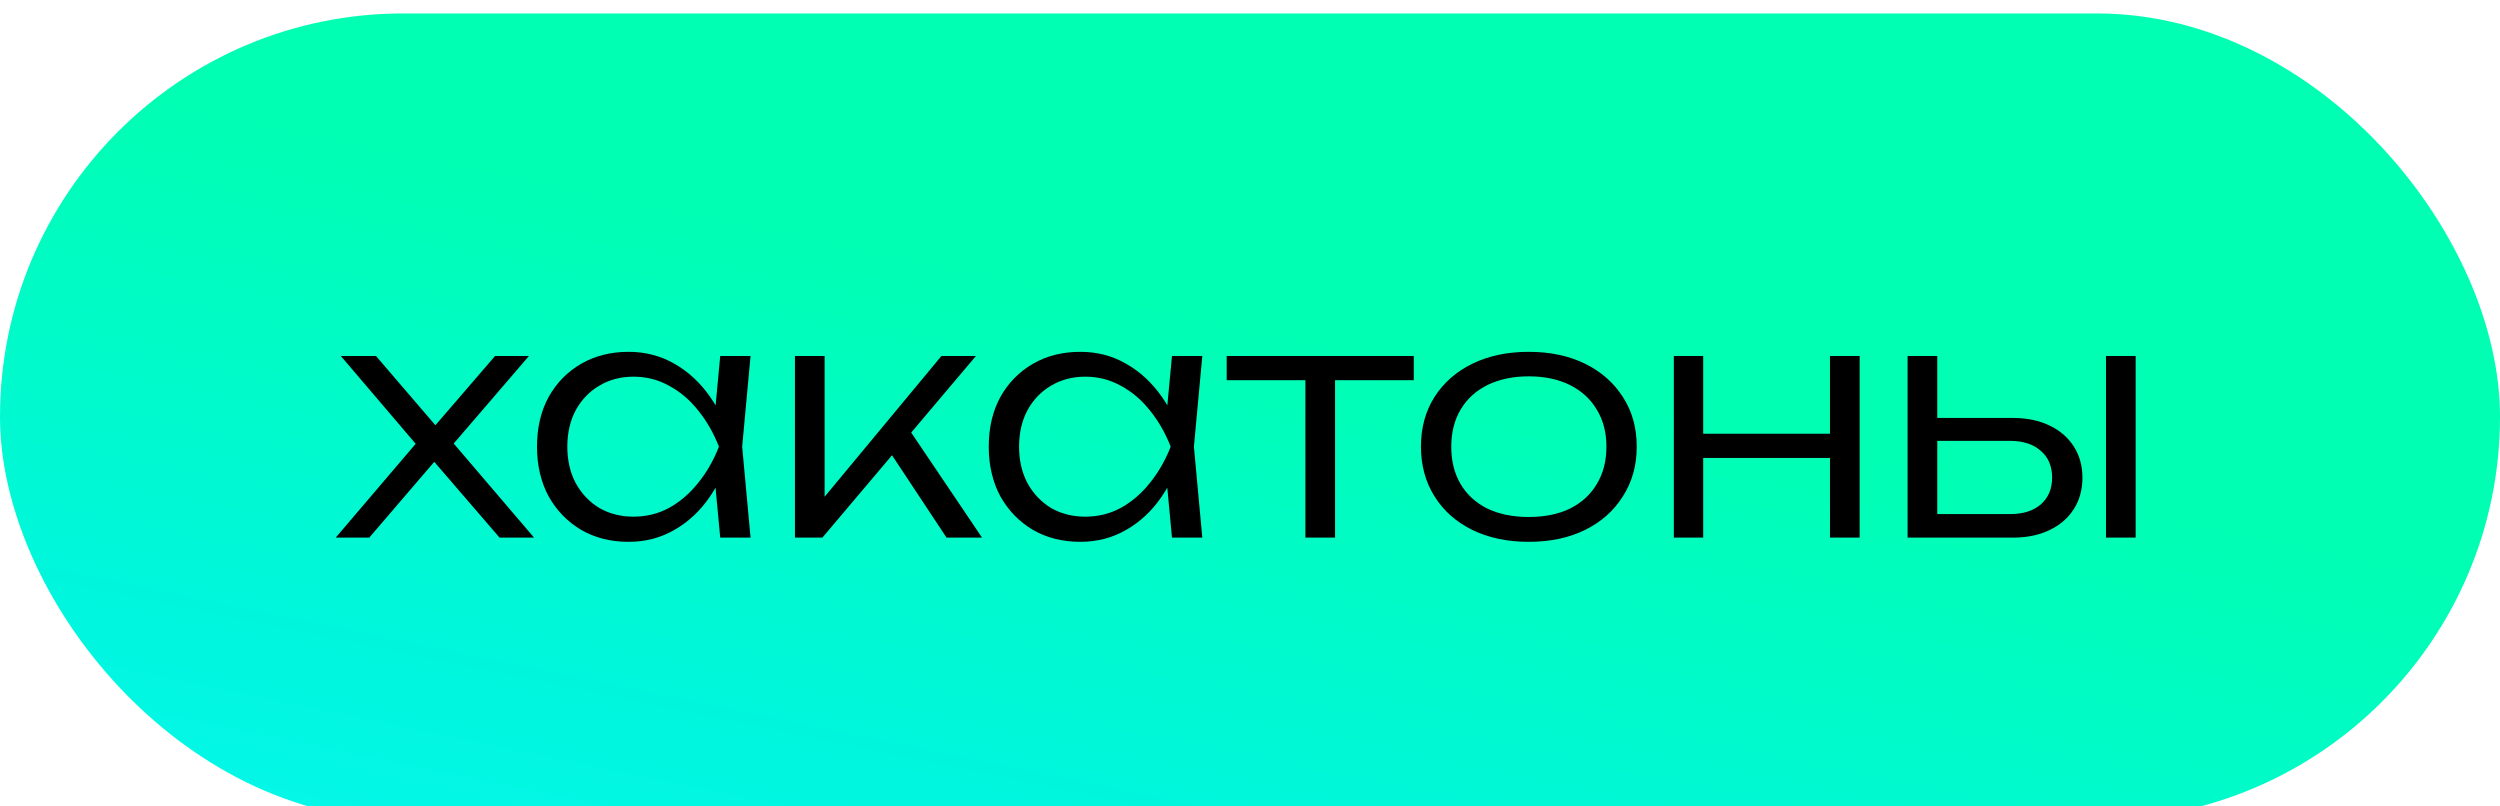
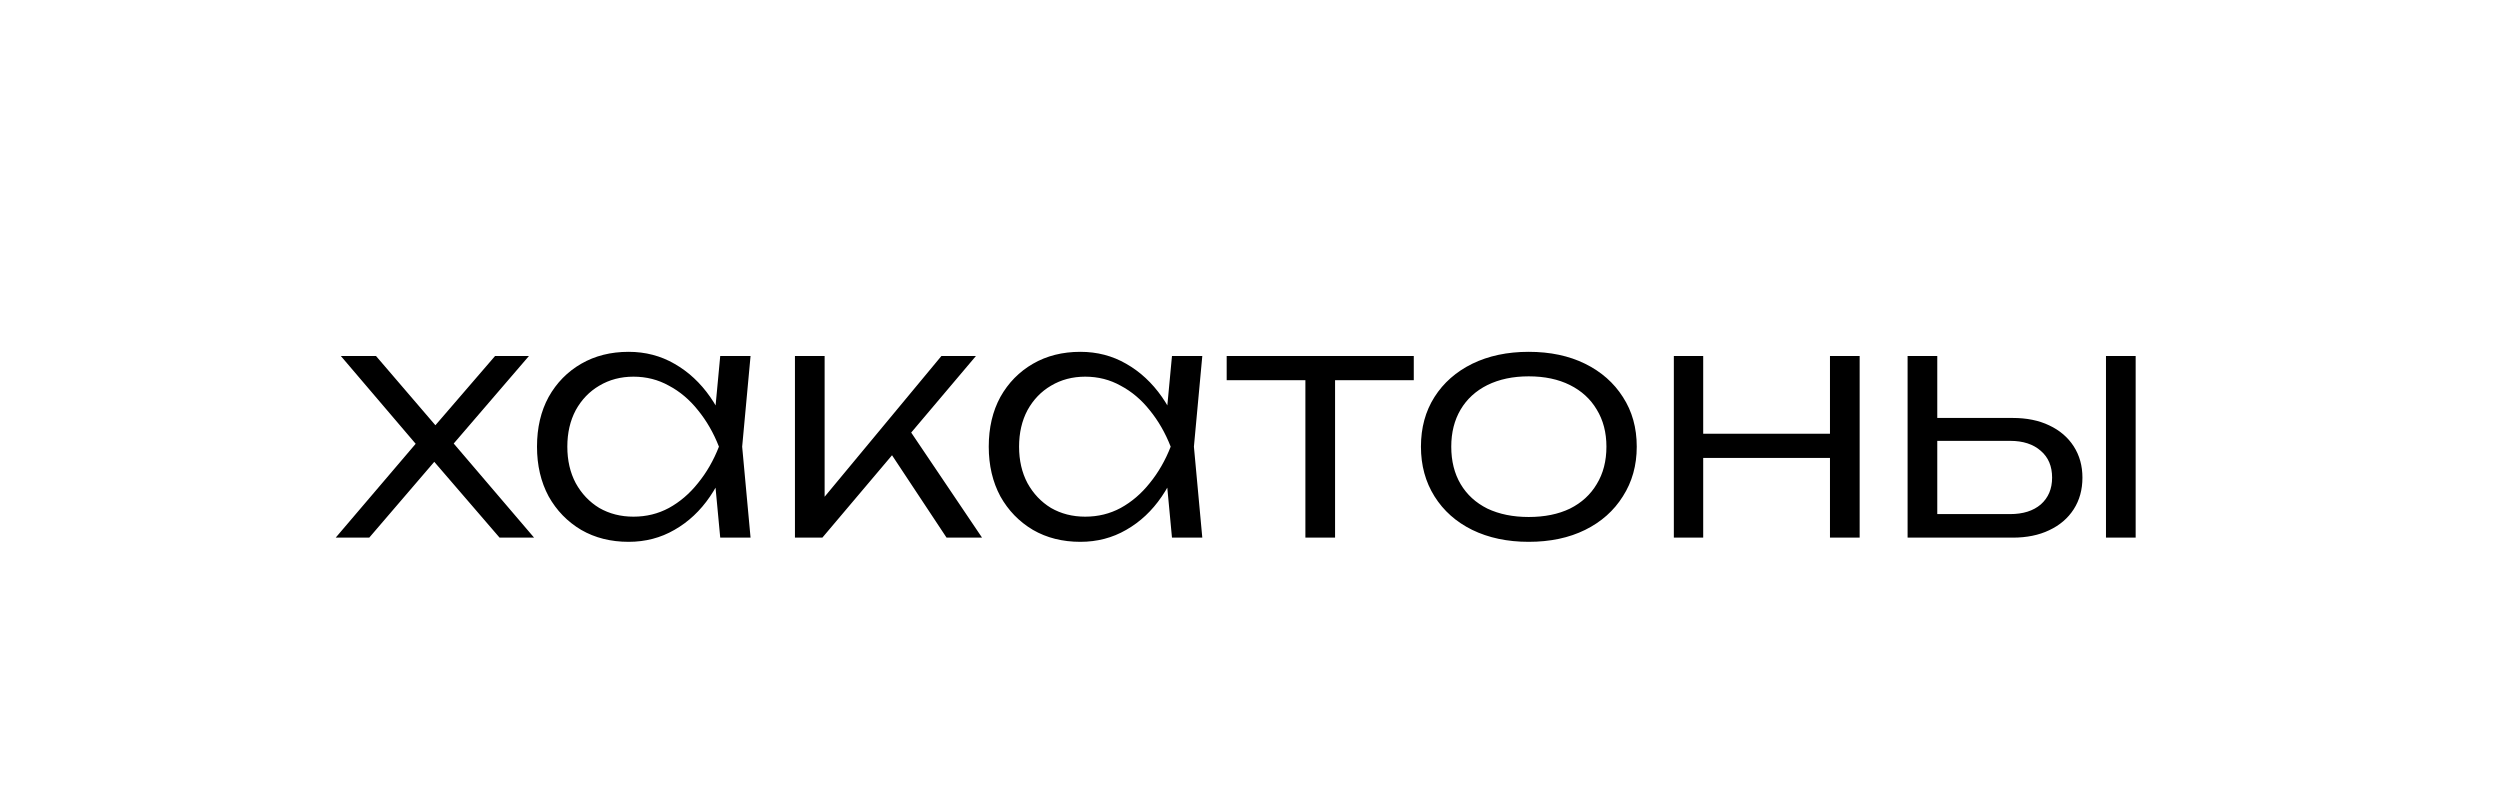
<svg xmlns="http://www.w3.org/2000/svg" width="186" height="60" viewBox="0 0 186 60" fill="none">
  <g filter="url(#filter0_ii_3576_2693)">
-     <rect width="186" height="60" rx="30" fill="url(#paint0_linear_3576_2693)" />
-     <path d="M24.976 39L31.624 31.2L31.6 32.808L25.36 25.488H27.976L33.04 31.392H31.744L36.832 25.488H39.352L33.04 32.832L32.992 31.104L39.736 39H37.168L31.648 32.592H32.968L27.472 39H24.976ZM53.585 39L53.105 33.888L53.705 32.232L53.105 30.6L53.585 25.488H55.841L55.217 32.232L55.841 39H53.585ZM54.449 32.232C54.097 33.64 53.553 34.88 52.817 35.952C52.097 37.008 51.217 37.832 50.177 38.424C49.153 39.016 48.017 39.312 46.769 39.312C45.441 39.312 44.265 39.016 43.241 38.424C42.217 37.816 41.409 36.984 40.817 35.928C40.241 34.856 39.953 33.624 39.953 32.232C39.953 30.824 40.241 29.592 40.817 28.536C41.409 27.48 42.217 26.656 43.241 26.064C44.265 25.472 45.441 25.176 46.769 25.176C48.017 25.176 49.153 25.472 50.177 26.064C51.217 26.656 52.105 27.48 52.841 28.536C53.577 29.592 54.113 30.824 54.449 32.232ZM42.209 32.232C42.209 33.256 42.417 34.16 42.833 34.944C43.265 35.728 43.849 36.344 44.585 36.792C45.337 37.224 46.185 37.44 47.129 37.44C48.089 37.44 48.969 37.224 49.769 36.792C50.585 36.344 51.305 35.728 51.929 34.944C52.569 34.16 53.089 33.256 53.489 32.232C53.089 31.208 52.569 30.304 51.929 29.52C51.305 28.736 50.585 28.128 49.769 27.696C48.969 27.248 48.089 27.024 47.129 27.024C46.185 27.024 45.337 27.248 44.585 27.696C43.849 28.128 43.265 28.736 42.833 29.52C42.417 30.304 42.209 31.208 42.209 32.232ZM59.144 39V25.488H61.352V37.008L60.68 36.768L70.04 25.488H72.608L61.184 39H59.144ZM70.424 39L65.96 32.256L67.4 30.6L73.064 39H70.424ZM87.195 39L86.715 33.888L87.315 32.232L86.715 30.6L87.195 25.488H89.451L88.827 32.232L89.451 39H87.195ZM88.059 32.232C87.707 33.64 87.163 34.88 86.427 35.952C85.707 37.008 84.827 37.832 83.787 38.424C82.763 39.016 81.627 39.312 80.379 39.312C79.051 39.312 77.875 39.016 76.851 38.424C75.827 37.816 75.019 36.984 74.427 35.928C73.851 34.856 73.563 33.624 73.563 32.232C73.563 30.824 73.851 29.592 74.427 28.536C75.019 27.48 75.827 26.656 76.851 26.064C77.875 25.472 79.051 25.176 80.379 25.176C81.627 25.176 82.763 25.472 83.787 26.064C84.827 26.656 85.715 27.48 86.451 28.536C87.187 29.592 87.723 30.824 88.059 32.232ZM75.819 32.232C75.819 33.256 76.027 34.16 76.443 34.944C76.875 35.728 77.459 36.344 78.195 36.792C78.947 37.224 79.795 37.44 80.739 37.44C81.699 37.44 82.579 37.224 83.379 36.792C84.195 36.344 84.915 35.728 85.539 34.944C86.179 34.16 86.699 33.256 87.099 32.232C86.699 31.208 86.179 30.304 85.539 29.52C84.915 28.736 84.195 28.128 83.379 27.696C82.579 27.248 81.699 27.024 80.739 27.024C79.795 27.024 78.947 27.248 78.195 27.696C77.459 28.128 76.875 28.736 76.443 29.52C76.027 30.304 75.819 31.208 75.819 32.232ZM97.121 26.232H99.329V39H97.121V26.232ZM91.265 25.488H105.185V27.288H91.265V25.488ZM113.734 39.312C112.15 39.312 110.75 39.016 109.534 38.424C108.334 37.832 107.398 37 106.726 35.928C106.054 34.856 105.718 33.624 105.718 32.232C105.718 30.824 106.054 29.592 106.726 28.536C107.398 27.48 108.334 26.656 109.534 26.064C110.75 25.472 112.15 25.176 113.734 25.176C115.334 25.176 116.734 25.472 117.934 26.064C119.134 26.656 120.07 27.48 120.742 28.536C121.43 29.592 121.774 30.824 121.774 32.232C121.774 33.624 121.43 34.856 120.742 35.928C120.07 37 119.134 37.832 117.934 38.424C116.734 39.016 115.334 39.312 113.734 39.312ZM113.734 37.464C114.918 37.464 115.942 37.256 116.806 36.84C117.67 36.408 118.334 35.8 118.798 35.016C119.278 34.232 119.518 33.304 119.518 32.232C119.518 31.176 119.278 30.256 118.798 29.472C118.334 28.688 117.67 28.08 116.806 27.648C115.942 27.216 114.918 27 113.734 27C112.566 27 111.542 27.216 110.662 27.648C109.798 28.08 109.134 28.688 108.67 29.472C108.206 30.256 107.974 31.176 107.974 32.232C107.974 33.304 108.206 34.232 108.67 35.016C109.134 35.8 109.798 36.408 110.662 36.84C111.542 37.256 112.566 37.464 113.734 37.464ZM124.534 25.488H126.718V39H124.534V25.488ZM136.15 25.488H138.358V39H136.15V25.488ZM125.758 31.272H137.182V33.072H125.758V31.272ZM156.685 25.488H158.893V39H156.685V25.488ZM141.925 39V25.488H144.133V38.304L143.245 37.248H149.557C150.517 37.248 151.277 37.008 151.837 36.528C152.397 36.032 152.677 35.368 152.677 34.536C152.677 33.688 152.397 33.024 151.837 32.544C151.277 32.048 150.517 31.8 149.557 31.8H143.413V30.096H149.749C150.789 30.096 151.693 30.28 152.461 30.648C153.245 31.016 153.853 31.536 154.285 32.208C154.717 32.88 154.933 33.656 154.933 34.536C154.933 35.432 154.717 36.216 154.285 36.888C153.853 37.56 153.245 38.08 152.461 38.448C151.693 38.816 150.789 39 149.749 39H141.925Z" fill="black" />
+     <path d="M24.976 39L31.624 31.2L31.6 32.808L25.36 25.488H27.976L33.04 31.392H31.744L36.832 25.488H39.352L33.04 32.832L32.992 31.104L39.736 39H37.168L31.648 32.592H32.968L27.472 39H24.976ZM53.585 39L53.105 33.888L53.705 32.232L53.105 30.6L53.585 25.488H55.841L55.217 32.232L55.841 39H53.585ZM54.449 32.232C54.097 33.64 53.553 34.88 52.817 35.952C52.097 37.008 51.217 37.832 50.177 38.424C49.153 39.016 48.017 39.312 46.769 39.312C45.441 39.312 44.265 39.016 43.241 38.424C42.217 37.816 41.409 36.984 40.817 35.928C40.241 34.856 39.953 33.624 39.953 32.232C39.953 30.824 40.241 29.592 40.817 28.536C41.409 27.48 42.217 26.656 43.241 26.064C44.265 25.472 45.441 25.176 46.769 25.176C48.017 25.176 49.153 25.472 50.177 26.064C51.217 26.656 52.105 27.48 52.841 28.536C53.577 29.592 54.113 30.824 54.449 32.232ZM42.209 32.232C42.209 33.256 42.417 34.16 42.833 34.944C43.265 35.728 43.849 36.344 44.585 36.792C45.337 37.224 46.185 37.44 47.129 37.44C48.089 37.44 48.969 37.224 49.769 36.792C50.585 36.344 51.305 35.728 51.929 34.944C52.569 34.16 53.089 33.256 53.489 32.232C53.089 31.208 52.569 30.304 51.929 29.52C51.305 28.736 50.585 28.128 49.769 27.696C48.969 27.248 48.089 27.024 47.129 27.024C46.185 27.024 45.337 27.248 44.585 27.696C43.849 28.128 43.265 28.736 42.833 29.52C42.417 30.304 42.209 31.208 42.209 32.232ZM59.144 39V25.488H61.352V37.008L60.68 36.768L70.04 25.488H72.608L61.184 39H59.144ZM70.424 39L65.96 32.256L67.4 30.6L73.064 39H70.424ZM87.195 39L86.715 33.888L87.315 32.232L86.715 30.6L87.195 25.488H89.451L88.827 32.232L89.451 39H87.195ZM88.059 32.232C87.707 33.64 87.163 34.88 86.427 35.952C85.707 37.008 84.827 37.832 83.787 38.424C82.763 39.016 81.627 39.312 80.379 39.312C79.051 39.312 77.875 39.016 76.851 38.424C75.827 37.816 75.019 36.984 74.427 35.928C73.851 34.856 73.563 33.624 73.563 32.232C73.563 30.824 73.851 29.592 74.427 28.536C75.019 27.48 75.827 26.656 76.851 26.064C77.875 25.472 79.051 25.176 80.379 25.176C81.627 25.176 82.763 25.472 83.787 26.064C84.827 26.656 85.715 27.48 86.451 28.536C87.187 29.592 87.723 30.824 88.059 32.232ZM75.819 32.232C75.819 33.256 76.027 34.16 76.443 34.944C76.875 35.728 77.459 36.344 78.195 36.792C78.947 37.224 79.795 37.44 80.739 37.44C81.699 37.44 82.579 37.224 83.379 36.792C84.195 36.344 84.915 35.728 85.539 34.944C86.179 34.16 86.699 33.256 87.099 32.232C86.699 31.208 86.179 30.304 85.539 29.52C84.915 28.736 84.195 28.128 83.379 27.696C82.579 27.248 81.699 27.024 80.739 27.024C79.795 27.024 78.947 27.248 78.195 27.696C77.459 28.128 76.875 28.736 76.443 29.52C76.027 30.304 75.819 31.208 75.819 32.232ZM97.121 26.232H99.329V39H97.121V26.232ZM91.265 25.488H105.185V27.288H91.265V25.488ZM113.734 39.312C112.15 39.312 110.75 39.016 109.534 38.424C108.334 37.832 107.398 37 106.726 35.928C106.054 34.856 105.718 33.624 105.718 32.232C105.718 30.824 106.054 29.592 106.726 28.536C107.398 27.48 108.334 26.656 109.534 26.064C110.75 25.472 112.15 25.176 113.734 25.176C115.334 25.176 116.734 25.472 117.934 26.064C119.134 26.656 120.07 27.48 120.742 28.536C121.43 29.592 121.774 30.824 121.774 32.232C121.774 33.624 121.43 34.856 120.742 35.928C120.07 37 119.134 37.832 117.934 38.424C116.734 39.016 115.334 39.312 113.734 39.312M113.734 37.464C114.918 37.464 115.942 37.256 116.806 36.84C117.67 36.408 118.334 35.8 118.798 35.016C119.278 34.232 119.518 33.304 119.518 32.232C119.518 31.176 119.278 30.256 118.798 29.472C118.334 28.688 117.67 28.08 116.806 27.648C115.942 27.216 114.918 27 113.734 27C112.566 27 111.542 27.216 110.662 27.648C109.798 28.08 109.134 28.688 108.67 29.472C108.206 30.256 107.974 31.176 107.974 32.232C107.974 33.304 108.206 34.232 108.67 35.016C109.134 35.8 109.798 36.408 110.662 36.84C111.542 37.256 112.566 37.464 113.734 37.464ZM124.534 25.488H126.718V39H124.534V25.488ZM136.15 25.488H138.358V39H136.15V25.488ZM125.758 31.272H137.182V33.072H125.758V31.272ZM156.685 25.488H158.893V39H156.685V25.488ZM141.925 39V25.488H144.133V38.304L143.245 37.248H149.557C150.517 37.248 151.277 37.008 151.837 36.528C152.397 36.032 152.677 35.368 152.677 34.536C152.677 33.688 152.397 33.024 151.837 32.544C151.277 32.048 150.517 31.8 149.557 31.8H143.413V30.096H149.749C150.789 30.096 151.693 30.28 152.461 30.648C153.245 31.016 153.853 31.536 154.285 32.208C154.717 32.88 154.933 33.656 154.933 34.536C154.933 35.432 154.717 36.216 154.285 36.888C153.853 37.56 153.245 38.08 152.461 38.448C151.693 38.816 150.789 39 149.749 39H141.925Z" fill="black" />
  </g>
  <defs>
    <filter id="filter0_ii_3576_2693" x="0" y="-4" width="186" height="69" filterUnits="userSpaceOnUse" color-interpolation-filters="sRGB">
      <feFlood flood-opacity="0" result="BackgroundImageFix" />
      <feBlend mode="normal" in="SourceGraphic" in2="BackgroundImageFix" result="shape" />
      <feColorMatrix in="SourceAlpha" type="matrix" values="0 0 0 0 0 0 0 0 0 0 0 0 0 0 0 0 0 0 127 0" result="hardAlpha" />
      <feOffset dy="5" />
      <feGaussianBlur stdDeviation="3.55" />
      <feComposite in2="hardAlpha" operator="arithmetic" k2="-1" k3="1" />
      <feColorMatrix type="matrix" values="0 0 0 0 1 0 0 0 0 1 0 0 0 0 1 0 0 0 0.64 0" />
      <feBlend mode="normal" in2="shape" result="effect1_innerShadow_3576_2693" />
      <feColorMatrix in="SourceAlpha" type="matrix" values="0 0 0 0 0 0 0 0 0 0 0 0 0 0 0 0 0 0 127 0" result="hardAlpha" />
      <feOffset dy="-4" />
      <feGaussianBlur stdDeviation="3.55" />
      <feComposite in2="hardAlpha" operator="arithmetic" k2="-1" k3="1" />
      <feColorMatrix type="matrix" values="0 0 0 0 1 0 0 0 0 1 0 0 0 0 1 0 0 0 0.64 0" />
      <feBlend mode="normal" in2="effect1_innerShadow_3576_2693" result="effect2_innerShadow_3576_2693" />
    </filter>
    <linearGradient id="paint0_linear_3576_2693" x1="-77.318" y1="68.117" x2="-61.186" y2="-9.753" gradientUnits="userSpaceOnUse">
      <stop stop-color="#0FFAFF" />
      <stop offset="0.51" stop-color="#00F6DE" />
      <stop offset="1" stop-color="#00FFB2" />
    </linearGradient>
  </defs>
</svg>